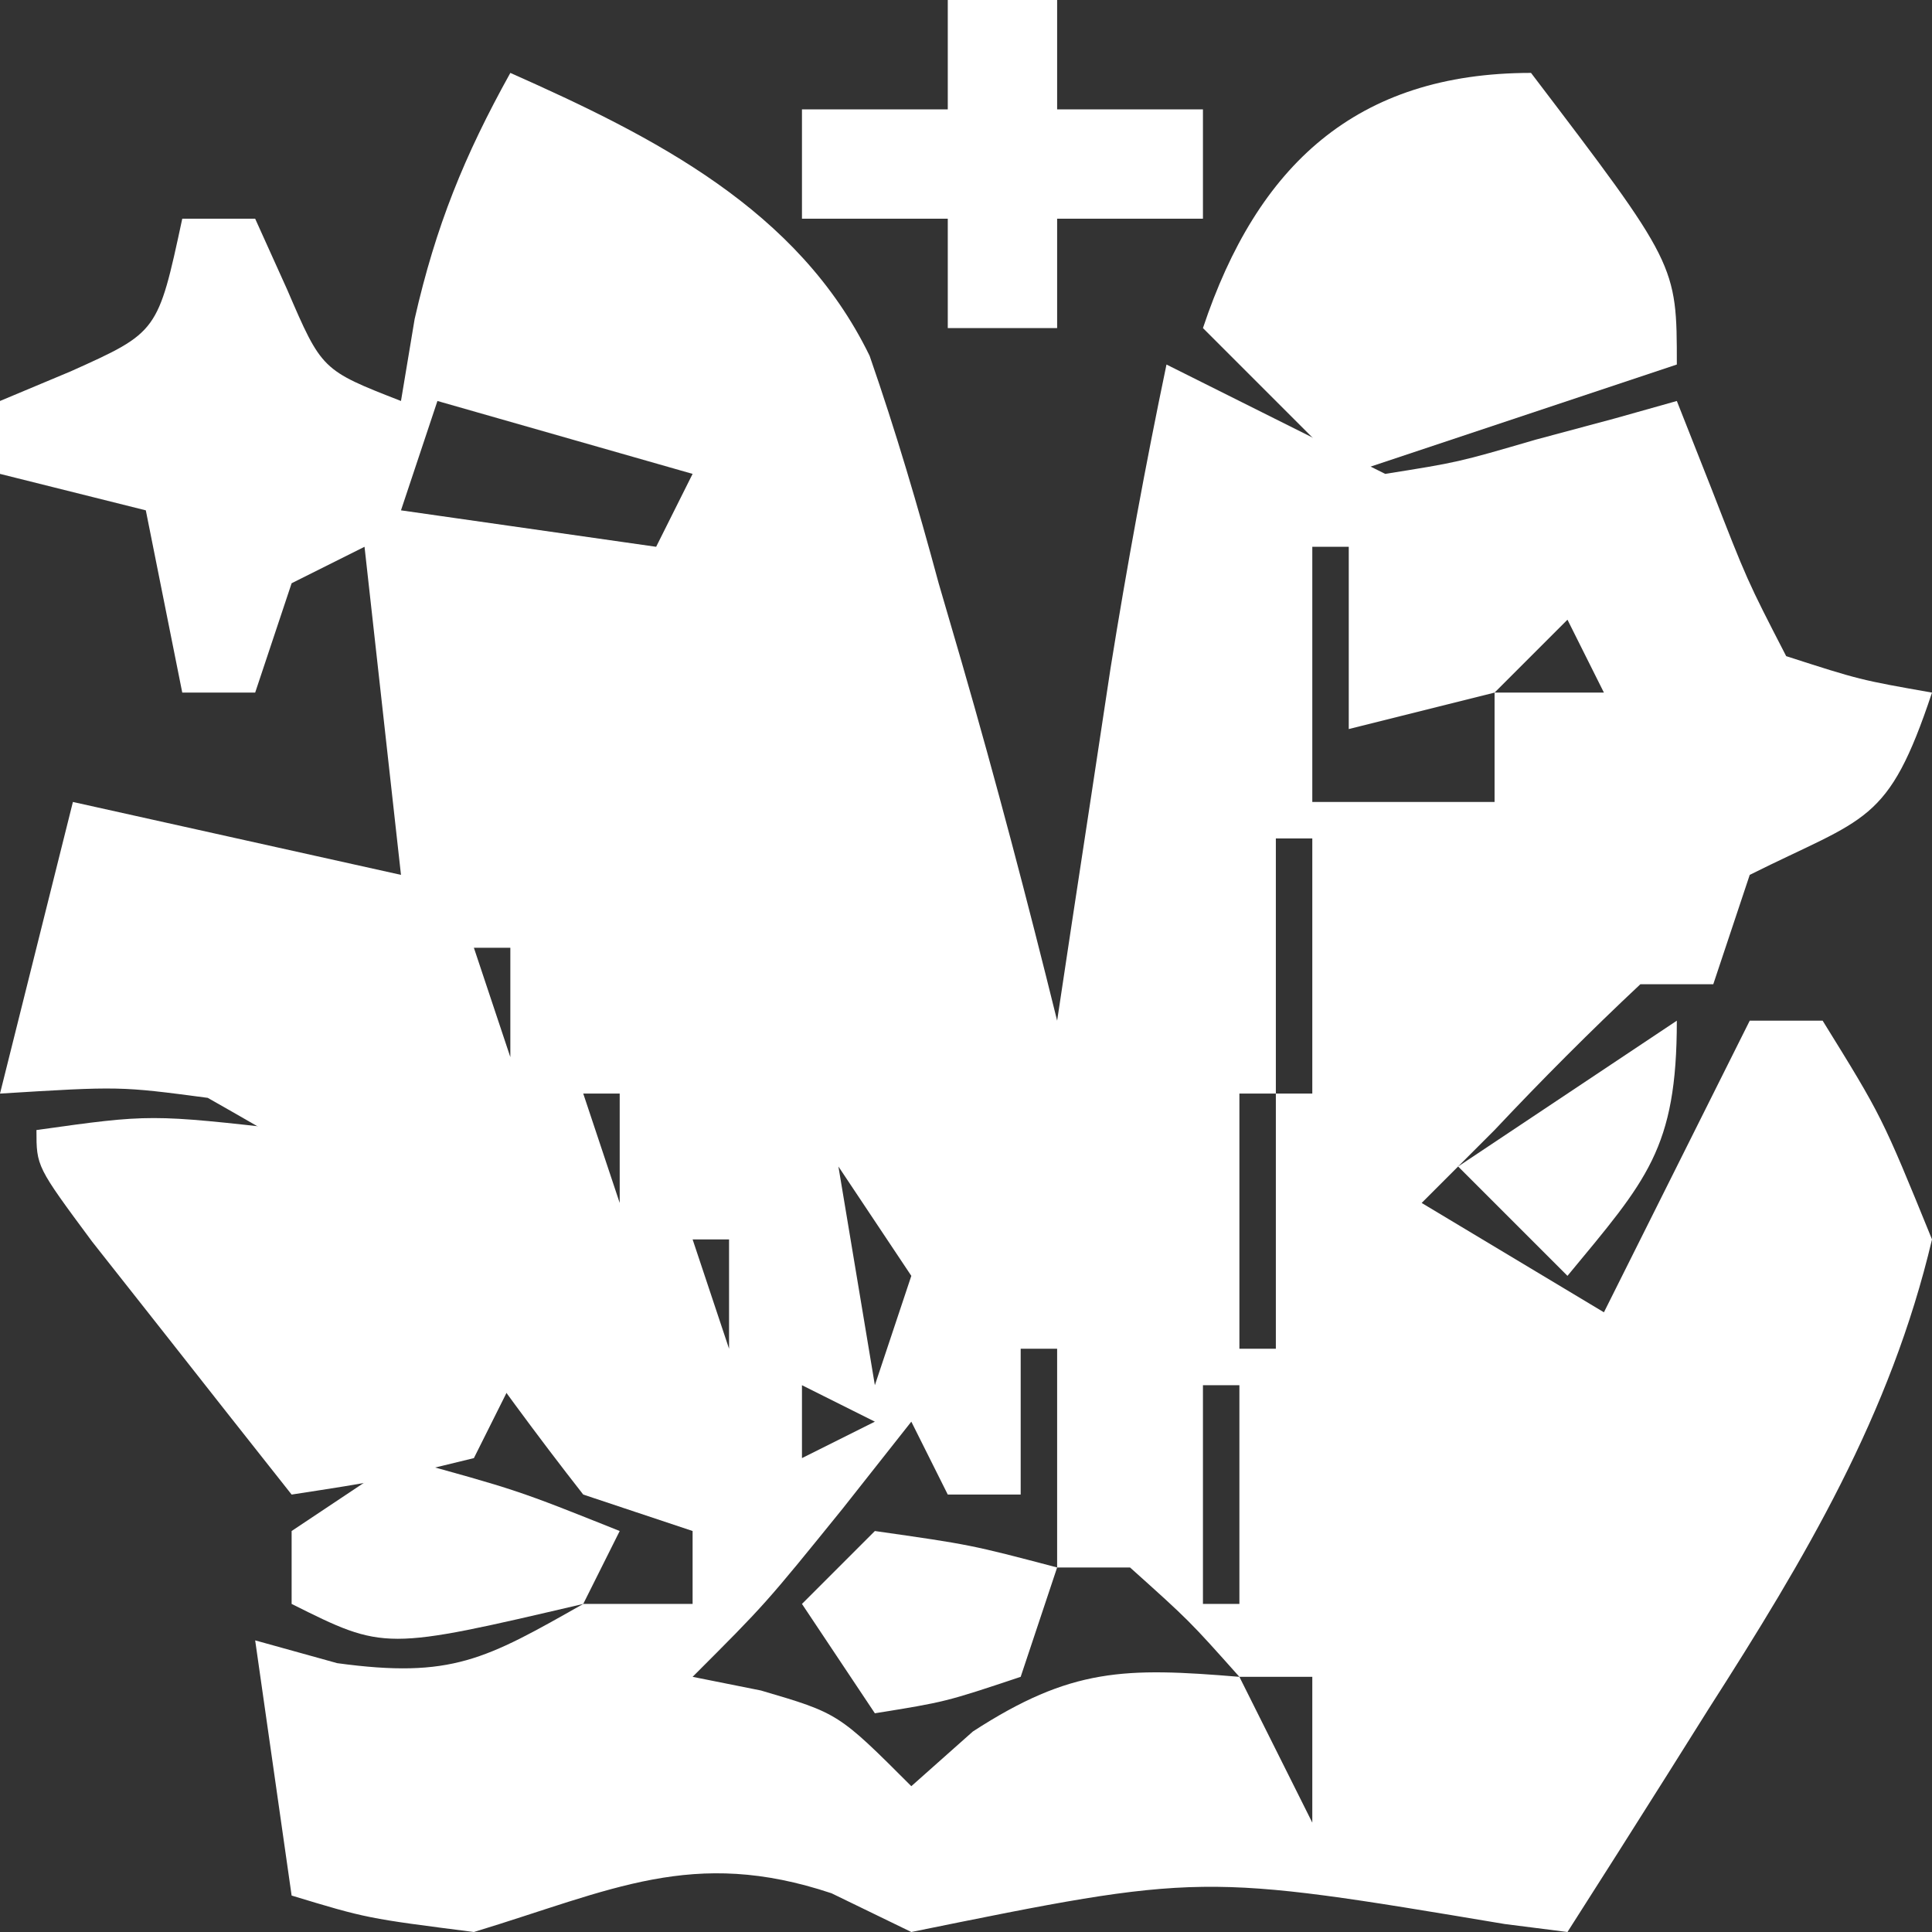
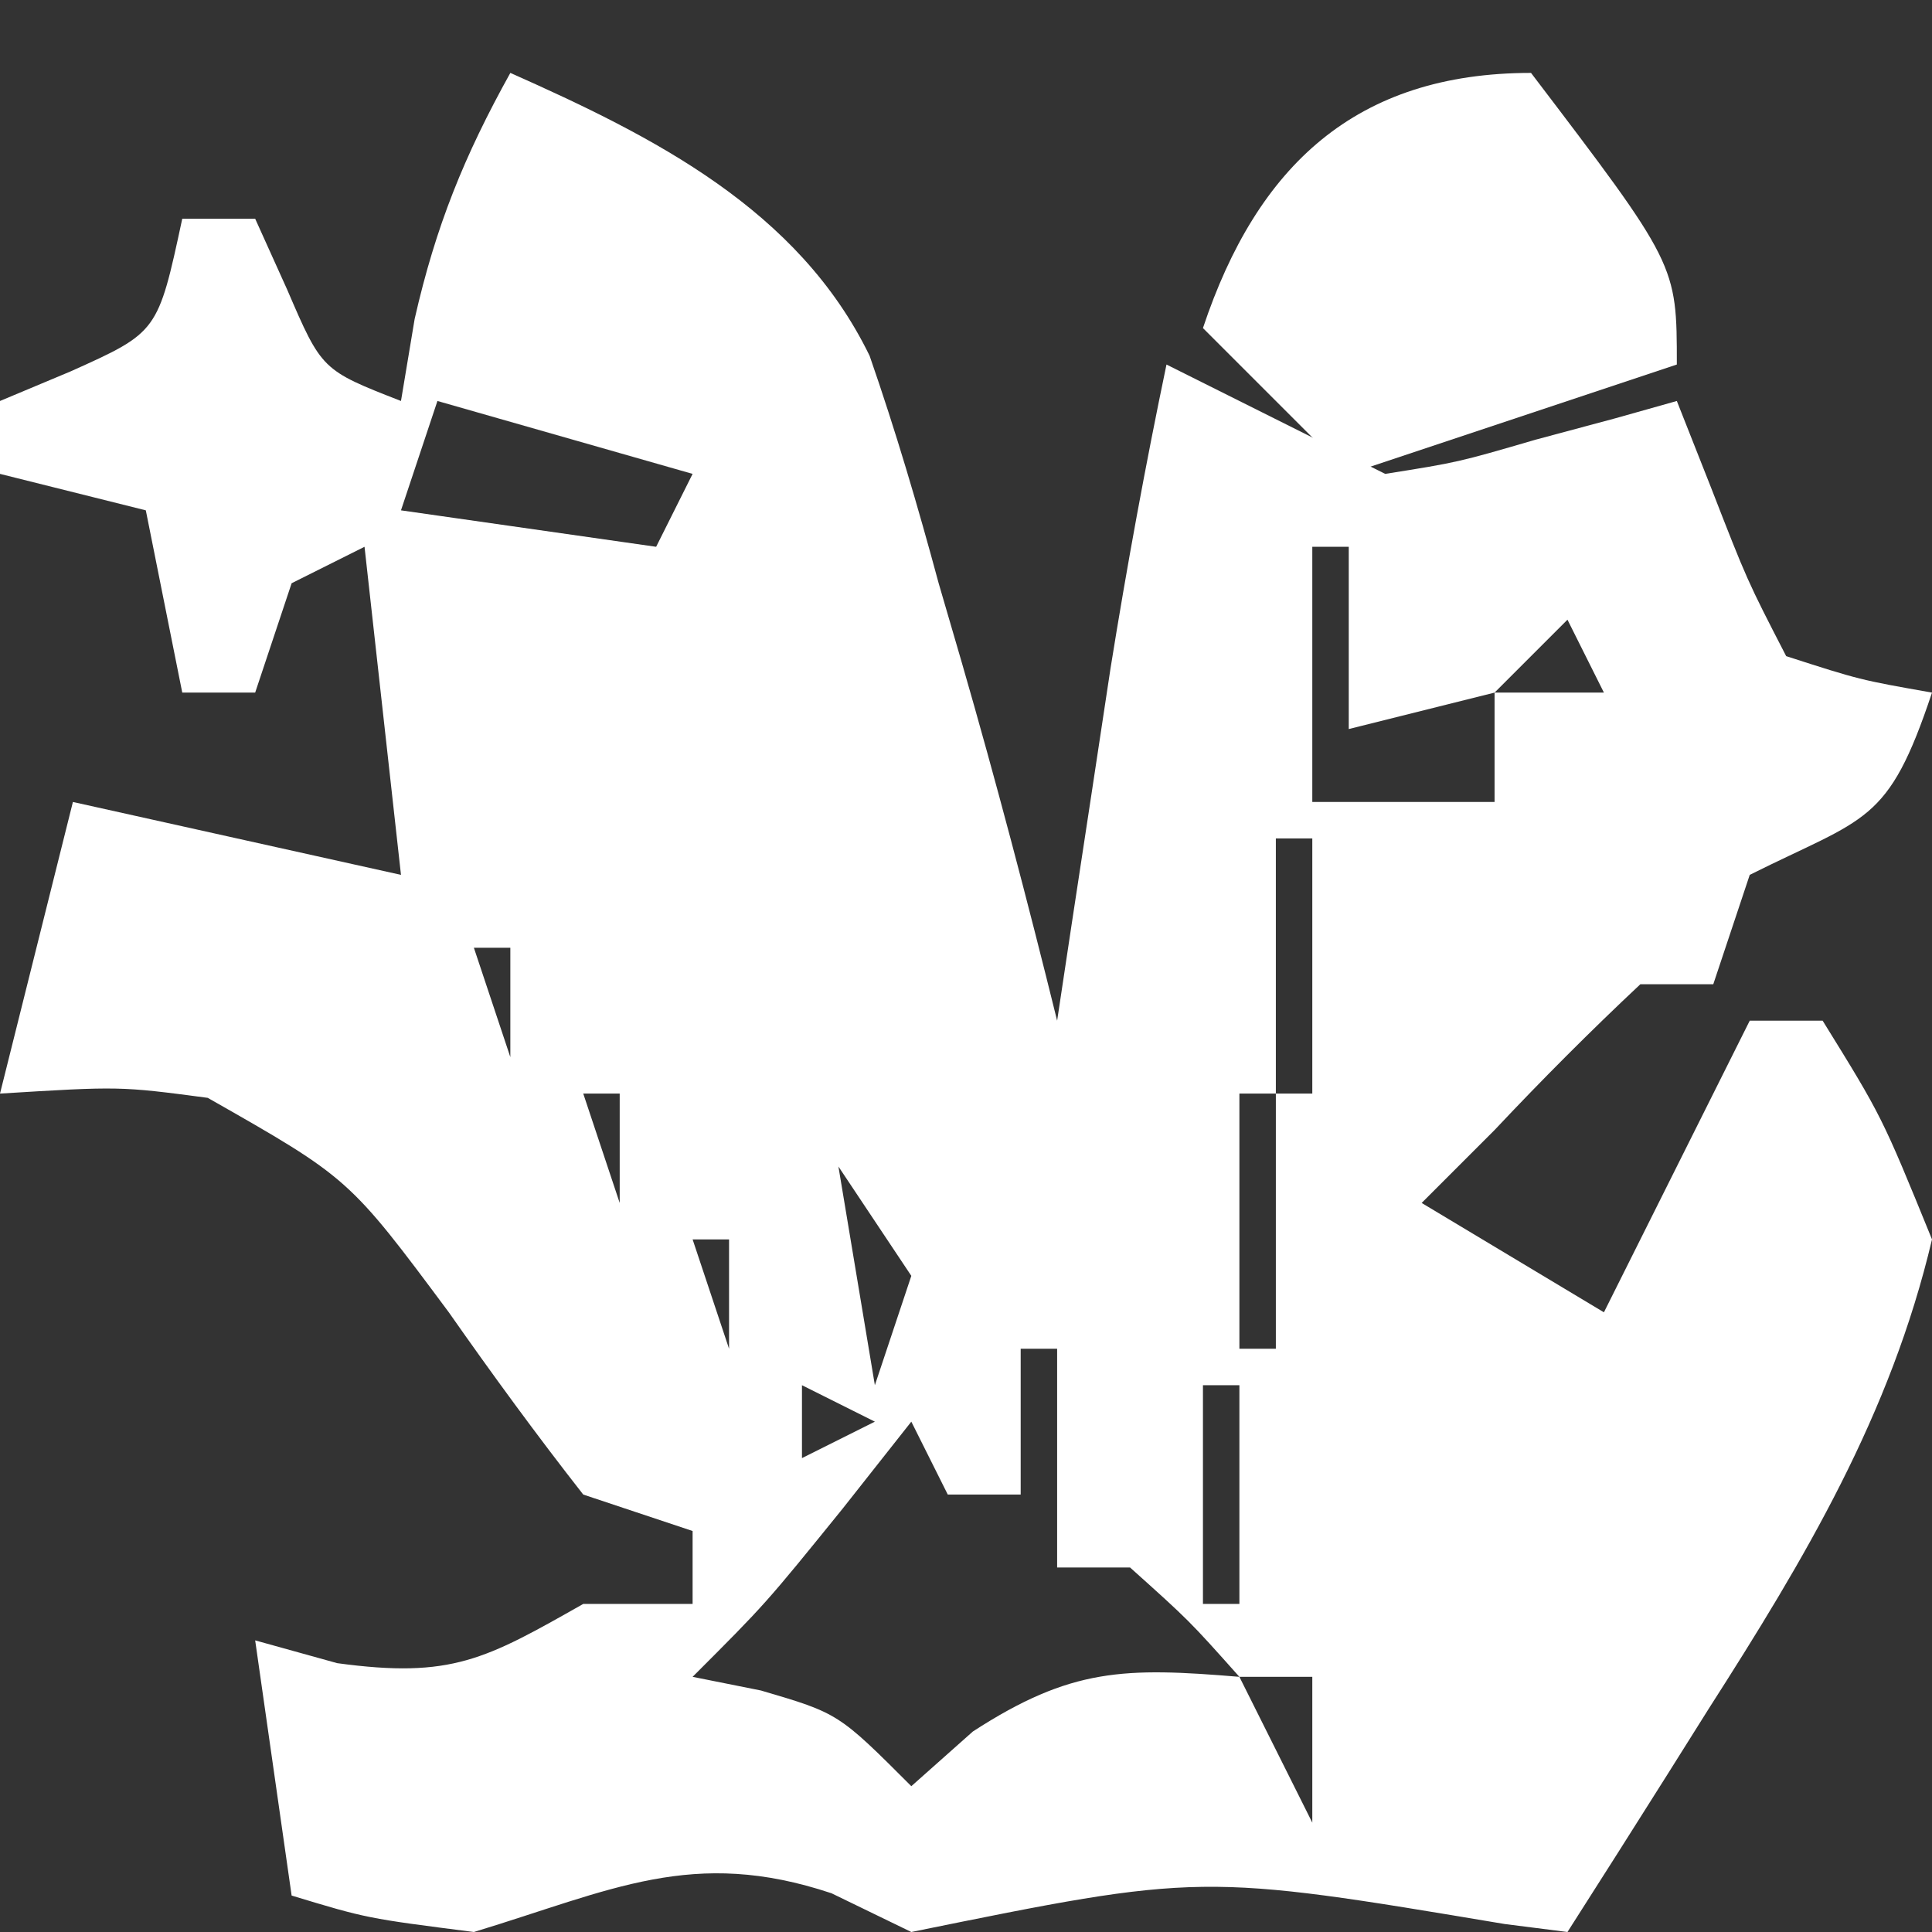
<svg xmlns="http://www.w3.org/2000/svg" width="53" height="53" viewBox="0 0 53 53" fill="none">
  <rect x="0" y="0" width="53" height="53" fill="#333333" stroke="none" />
  <path d="M14 2C17.932 3.747 21.904 5.746 23.856 9.761C24.573 11.825 25.181 13.891 25.75 16C25.957 16.712 26.165 17.423 26.379 18.156C27.323 21.42 28.185 24.702 29 28C29.133 27.12 29.265 26.239 29.402 25.332C29.579 24.171 29.756 23.009 29.938 21.812C30.111 20.664 30.285 19.515 30.465 18.332C30.914 15.537 31.421 12.771 32 10C34 11 36 12 38 13C39.999 12.682 39.999 12.682 42.125 12.062C42.849 11.868 43.574 11.673 44.32 11.473C45.152 11.239 45.152 11.239 46 11C46.309 11.784 46.619 12.568 46.938 13.375C47.929 15.923 47.929 15.923 49 18C51.025 18.652 51.025 18.652 53 19C51.792 22.625 51.197 22.402 48 24C47.505 25.485 47.505 25.485 47 27C46.34 27 45.68 27 45 27C43.624 28.29 42.292 29.627 41 31C40.34 31.66 39.68 32.32 39 33C40.65 33.99 42.3 34.98 44 36C45.32 33.36 46.64 30.72 48 28C48.66 28 49.32 28 50 28C51.625 30.625 51.625 30.625 53 34C51.864 38.814 49.516 42.751 46.875 46.875C46.502 47.468 46.13 48.061 45.746 48.672C44.836 50.118 43.919 51.56 43 53C42.431 52.928 41.863 52.856 41.277 52.781C32.945 51.385 32.945 51.385 25 53C23.917 52.474 23.917 52.474 22.812 51.938C19.003 50.667 16.782 51.852 13 53C10.062 52.625 10.062 52.625 8 52C7.67 49.69 7.34 47.38 7 45C7.742 45.206 8.485 45.413 9.25 45.625C12.391 46.053 13.319 45.519 16 44C16.99 44 17.98 44 19 44C19 43.34 19 42.68 19 42C17.515 41.505 17.515 41.505 16 41C14.723 39.37 13.5 37.696 12.312 36C9.574 32.32 9.574 32.32 5.699 30.117C3.288 29.798 3.288 29.798 0 30C0.66 27.36 1.32 24.72 2 22C6.455 22.99 6.455 22.99 11 24C10.67 21.03 10.34 18.06 10 15C9.01 15.495 9.01 15.495 8 16C7.67 16.99 7.34 17.98 7 19C6.34 19 5.68 19 5 19C4.67 17.35 4.34 15.7 4 14C2.68 13.67 1.36 13.34 0 13C0 12.34 0 11.68 0 11C0.959 10.598 0.959 10.598 1.938 10.188C4.331 9.113 4.331 9.113 5 6C5.66 6 6.32 6 7 6C7.289 6.639 7.577 7.279 7.875 7.938C8.828 10.152 8.828 10.152 11 11C11.124 10.258 11.248 9.515 11.375 8.75C11.955 6.199 12.737 4.273 14 2ZM12 11C11.67 11.99 11.34 12.98 11 14C13.31 14.33 15.62 14.66 18 15C18.33 14.34 18.66 13.68 19 13C16.69 12.34 14.38 11.68 12 11ZM36 15C36 17.31 36 19.62 36 22C37.65 22 39.3 22 41 22C41 21.01 41 20.02 41 19C39.68 19.33 38.36 19.66 37 20C37 18.35 37 16.7 37 15C36.67 15 36.34 15 36 15ZM44 15C45 17 45 17 45 17L44 15ZM18 16C19 19 19 19 19 19L18 16ZM43 17C42.34 17.66 41.68 18.32 41 19C41.99 19 42.98 19 44 19C43.67 18.34 43.34 17.68 43 17ZM19 19C20 22 20 22 20 22L19 19ZM20 22C21 25 21 25 21 25L20 22ZM35 23C35 25.31 35 27.62 35 30C35.33 30 35.66 30 36 30C36 27.69 36 25.38 36 23C35.67 23 35.34 23 35 23ZM21 25C22 29 22 29 22 29L21 25ZM9 26C10 28 10 28 10 28L9 26ZM13 26C13.33 26.99 13.66 27.98 14 29C14 28.01 14 27.02 14 26C13.67 26 13.34 26 13 26ZM22 29C23 32 23 32 23 32L22 29ZM16 30C16.33 30.99 16.66 31.98 17 33C17 32.01 17 31.02 17 30C16.67 30 16.34 30 16 30ZM34 30C34 32.31 34 34.62 34 37C34.33 37 34.66 37 35 37C35 34.69 35 32.38 35 30C34.67 30 34.34 30 34 30ZM23 32C23.33 33.98 23.66 35.96 24 38C24.33 37.01 24.66 36.02 25 35C24.34 34.01 23.68 33.02 23 32ZM19 34C19.33 34.99 19.66 35.98 20 37C20 36.01 20 35.02 20 34C19.67 34 19.34 34 19 34ZM37 37C38 41 38 41 38 41L37 37ZM42 37C43 40 43 40 43 40L42 37ZM22 38C22 38.66 22 39.32 22 40C22.66 39.67 23.32 39.34 24 39C23.34 38.67 22.68 38.34 22 38ZM33 38C33 39.98 33 41.96 33 44C33.33 44 33.66 44 34 44C34 42.02 34 40.04 34 38C33.67 38 33.34 38 33 38ZM28 37C28 38.32 28 39.64 28 41C27.34 41 26.68 41 26 41C25.67 40.34 25.34 39.68 25 39C24.381 39.784 23.762 40.568 23.125 41.375C21 44 21 44 19 46C19.619 46.124 20.238 46.248 20.875 46.375C23 47 23 47 25 49C25.557 48.505 26.114 48.01 26.688 47.5C29.382 45.752 30.854 45.738 34 46C32.625 44.458 32.625 44.458 31 43C30.34 43 29.68 43 29 43C29 41.02 29 39.04 29 37C28.67 37 28.34 37 28 37ZM41 40C42 43 42 43 42 43L41 40ZM36 42C37 46 37 46 37 46L36 42ZM40 44C41 47 41 47 41 47L40 44ZM34 46C34.66 47.32 35.32 48.64 36 50C36 48.68 36 47.36 36 46C35.34 46 34.68 46 34 46ZM39 47C40 50 40 50 40 50L39 47Z" fill="white" />
  <path d="M42 2C46 7.257 46 7.257 46 10C41.545 11.485 41.545 11.485 37 13C35.68 11.68 34.36 10.36 33 9C34.488 4.536 37.208 2 42 2Z" fill="white" />
-   <path d="M1 31C4.125 30.562 4.125 30.562 8 31C10.387 33.066 12.2 35.416 14 38C13.67 38.66 13.34 39.32 13 40C10.438 40.625 10.438 40.625 8 41C6.83 39.523 5.664 38.043 4.5 36.562C3.85 35.739 3.201 34.915 2.531 34.066C1 32 1 32 1 31Z" fill="white" />
-   <path d="M26 0C26.99 0 27.98 0 29 0C29 0.99 29 1.98 29 3C30.32 3 31.64 3 33 3C33 3.99 33 4.98 33 6C31.68 6 30.36 6 29 6C29 6.99 29 7.98 29 9C28.01 9 27.02 9 26 9C26 8.01 26 7.02 26 6C24.68 6 23.36 6 22 6C22 5.01 22 4.02 22 3C23.32 3 24.64 3 26 3C26 2.01 26 1.02 26 0Z" fill="white" />
-   <path d="M11 40C14.188 40.875 14.188 40.875 17 42C16.67 42.66 16.34 43.32 16 44C10.551 45.275 10.551 45.275 8 44C8 43.34 8 42.68 8 42C8.99 41.34 9.98 40.68 11 40Z" fill="white" />
-   <path d="M24 42C26.625 42.375 26.625 42.375 29 43C28.67 43.99 28.34 44.98 28 46C25.938 46.688 25.938 46.688 24 47C23.34 46.01 22.68 45.02 22 44C22.66 43.34 23.32 42.68 24 42Z" fill="white" />
-   <path d="M46 28C46 31.517 45.175 32.371 43 35C42.01 34.01 41.02 33.02 40 32C41.98 30.68 43.96 29.36 46 28Z" fill="white" />
</svg>